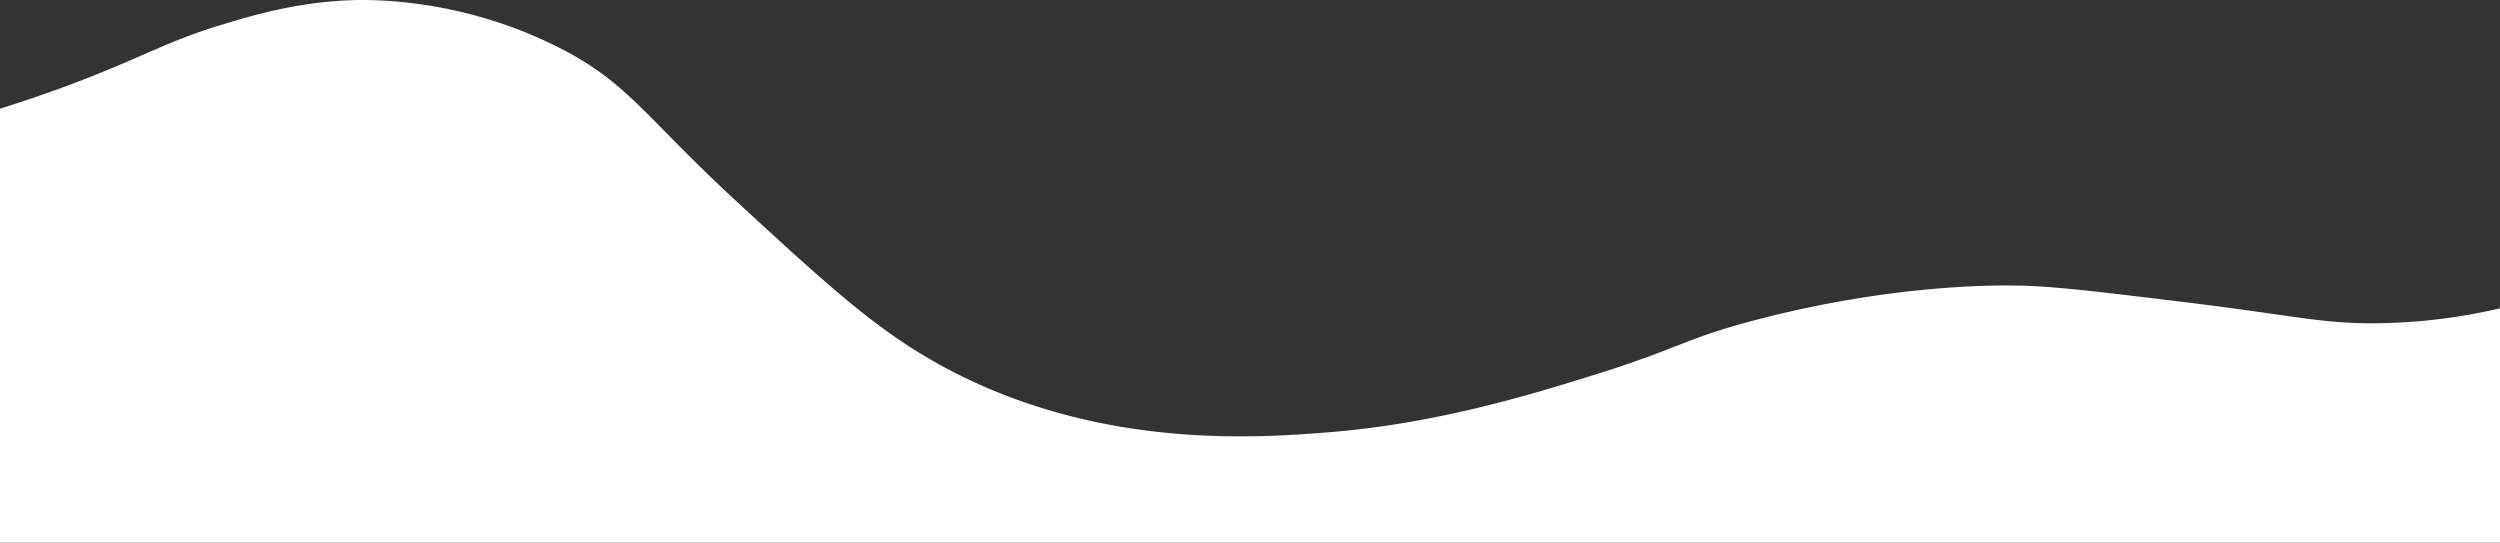
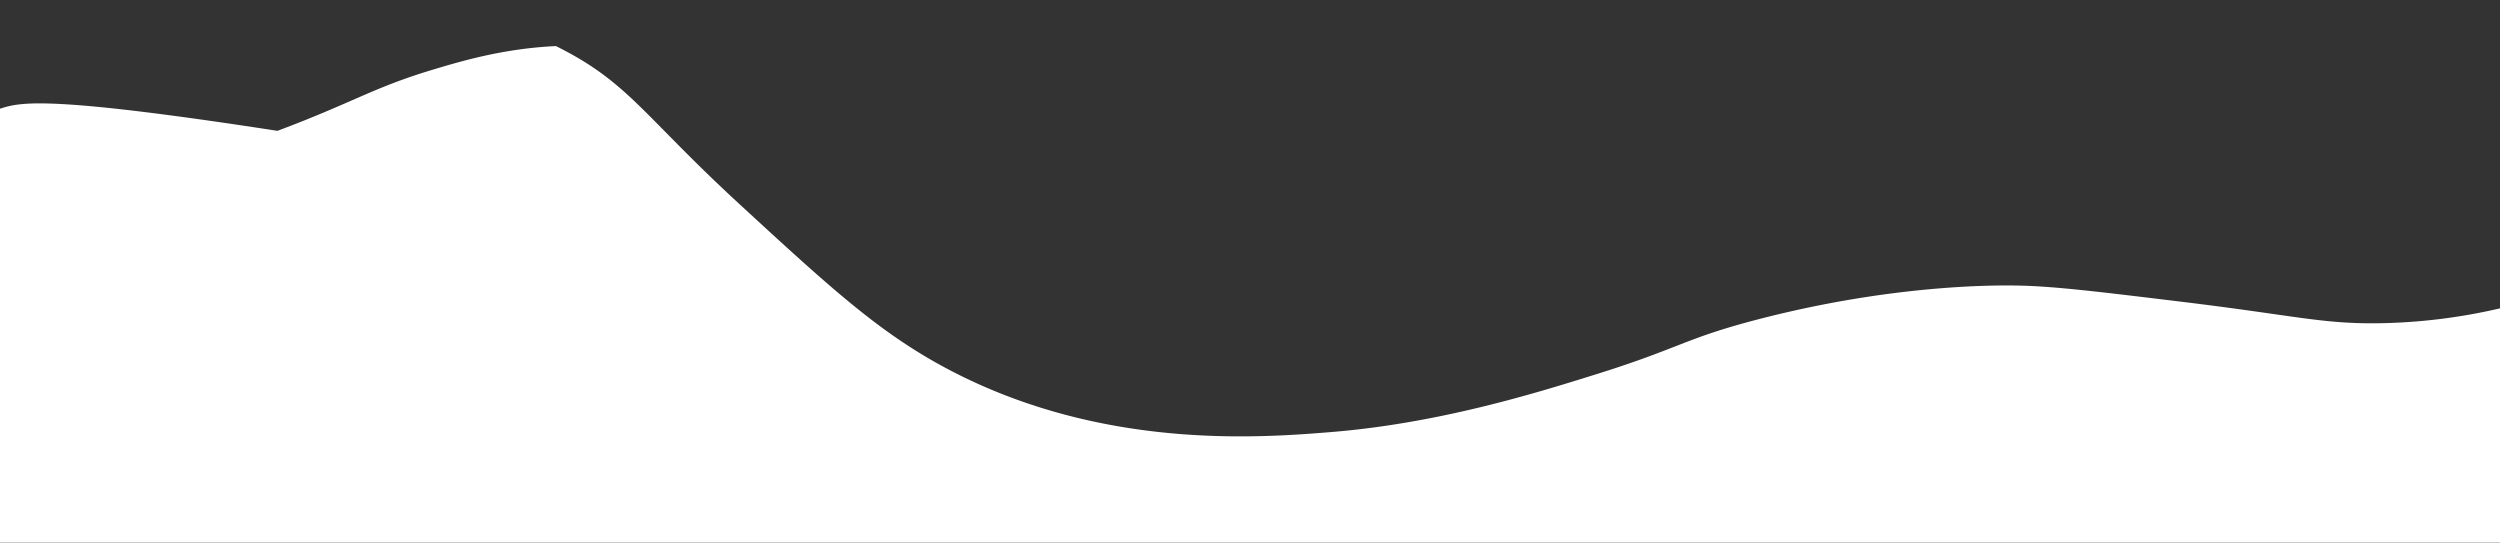
<svg xmlns="http://www.w3.org/2000/svg" viewBox="0 0 1858.21 403.25">
  <rect x="0" y="0" width="1858.21" height="403.25" fill="#333333" stroke="none" />
  <defs>
    <style>.cls-1{fill:#fff;}</style>
  </defs>
  <g id="Layer_2" data-name="Layer 2">
    <g id="Layer_1-2" data-name="Layer 1">
-       <path class="cls-1" d="M1858.21,229.2a424.85,424.85,0,0,1-89,11.05c-42.78.71-62.15-5.58-148-16-63.54-7.71-95.31-11.56-122-12-15.93-.26-92.07-.9-192,25-55.44,14.38-57.83,21.27-121,41-44.53,13.91-117.08,36.57-198,43-51.52,4.09-168.41,13.38-282-46-51.49-26.91-88-60.43-156-123-72.85-67-82.81-91.08-137-118C339-2.64,271.14-.35,258.26.25c-39.44,1.84-71.19,11.42-93,18-42.61,12.86-59.67,24.72-114,45C32.12,70.39,14.78,76.18,0,80.79V403.25H1858.21Z" />
+       <path class="cls-1" d="M1858.21,229.2a424.85,424.85,0,0,1-89,11.05c-42.78.71-62.15-5.58-148-16-63.54-7.71-95.31-11.56-122-12-15.93-.26-92.07-.9-192,25-55.44,14.38-57.83,21.27-121,41-44.53,13.91-117.08,36.57-198,43-51.52,4.09-168.41,13.38-282-46-51.49-26.91-88-60.43-156-123-72.85-67-82.81-91.08-137-118c-39.44,1.84-71.19,11.42-93,18-42.61,12.86-59.67,24.72-114,45C32.12,70.39,14.78,76.18,0,80.79V403.25H1858.21Z" />
    </g>
  </g>
</svg>